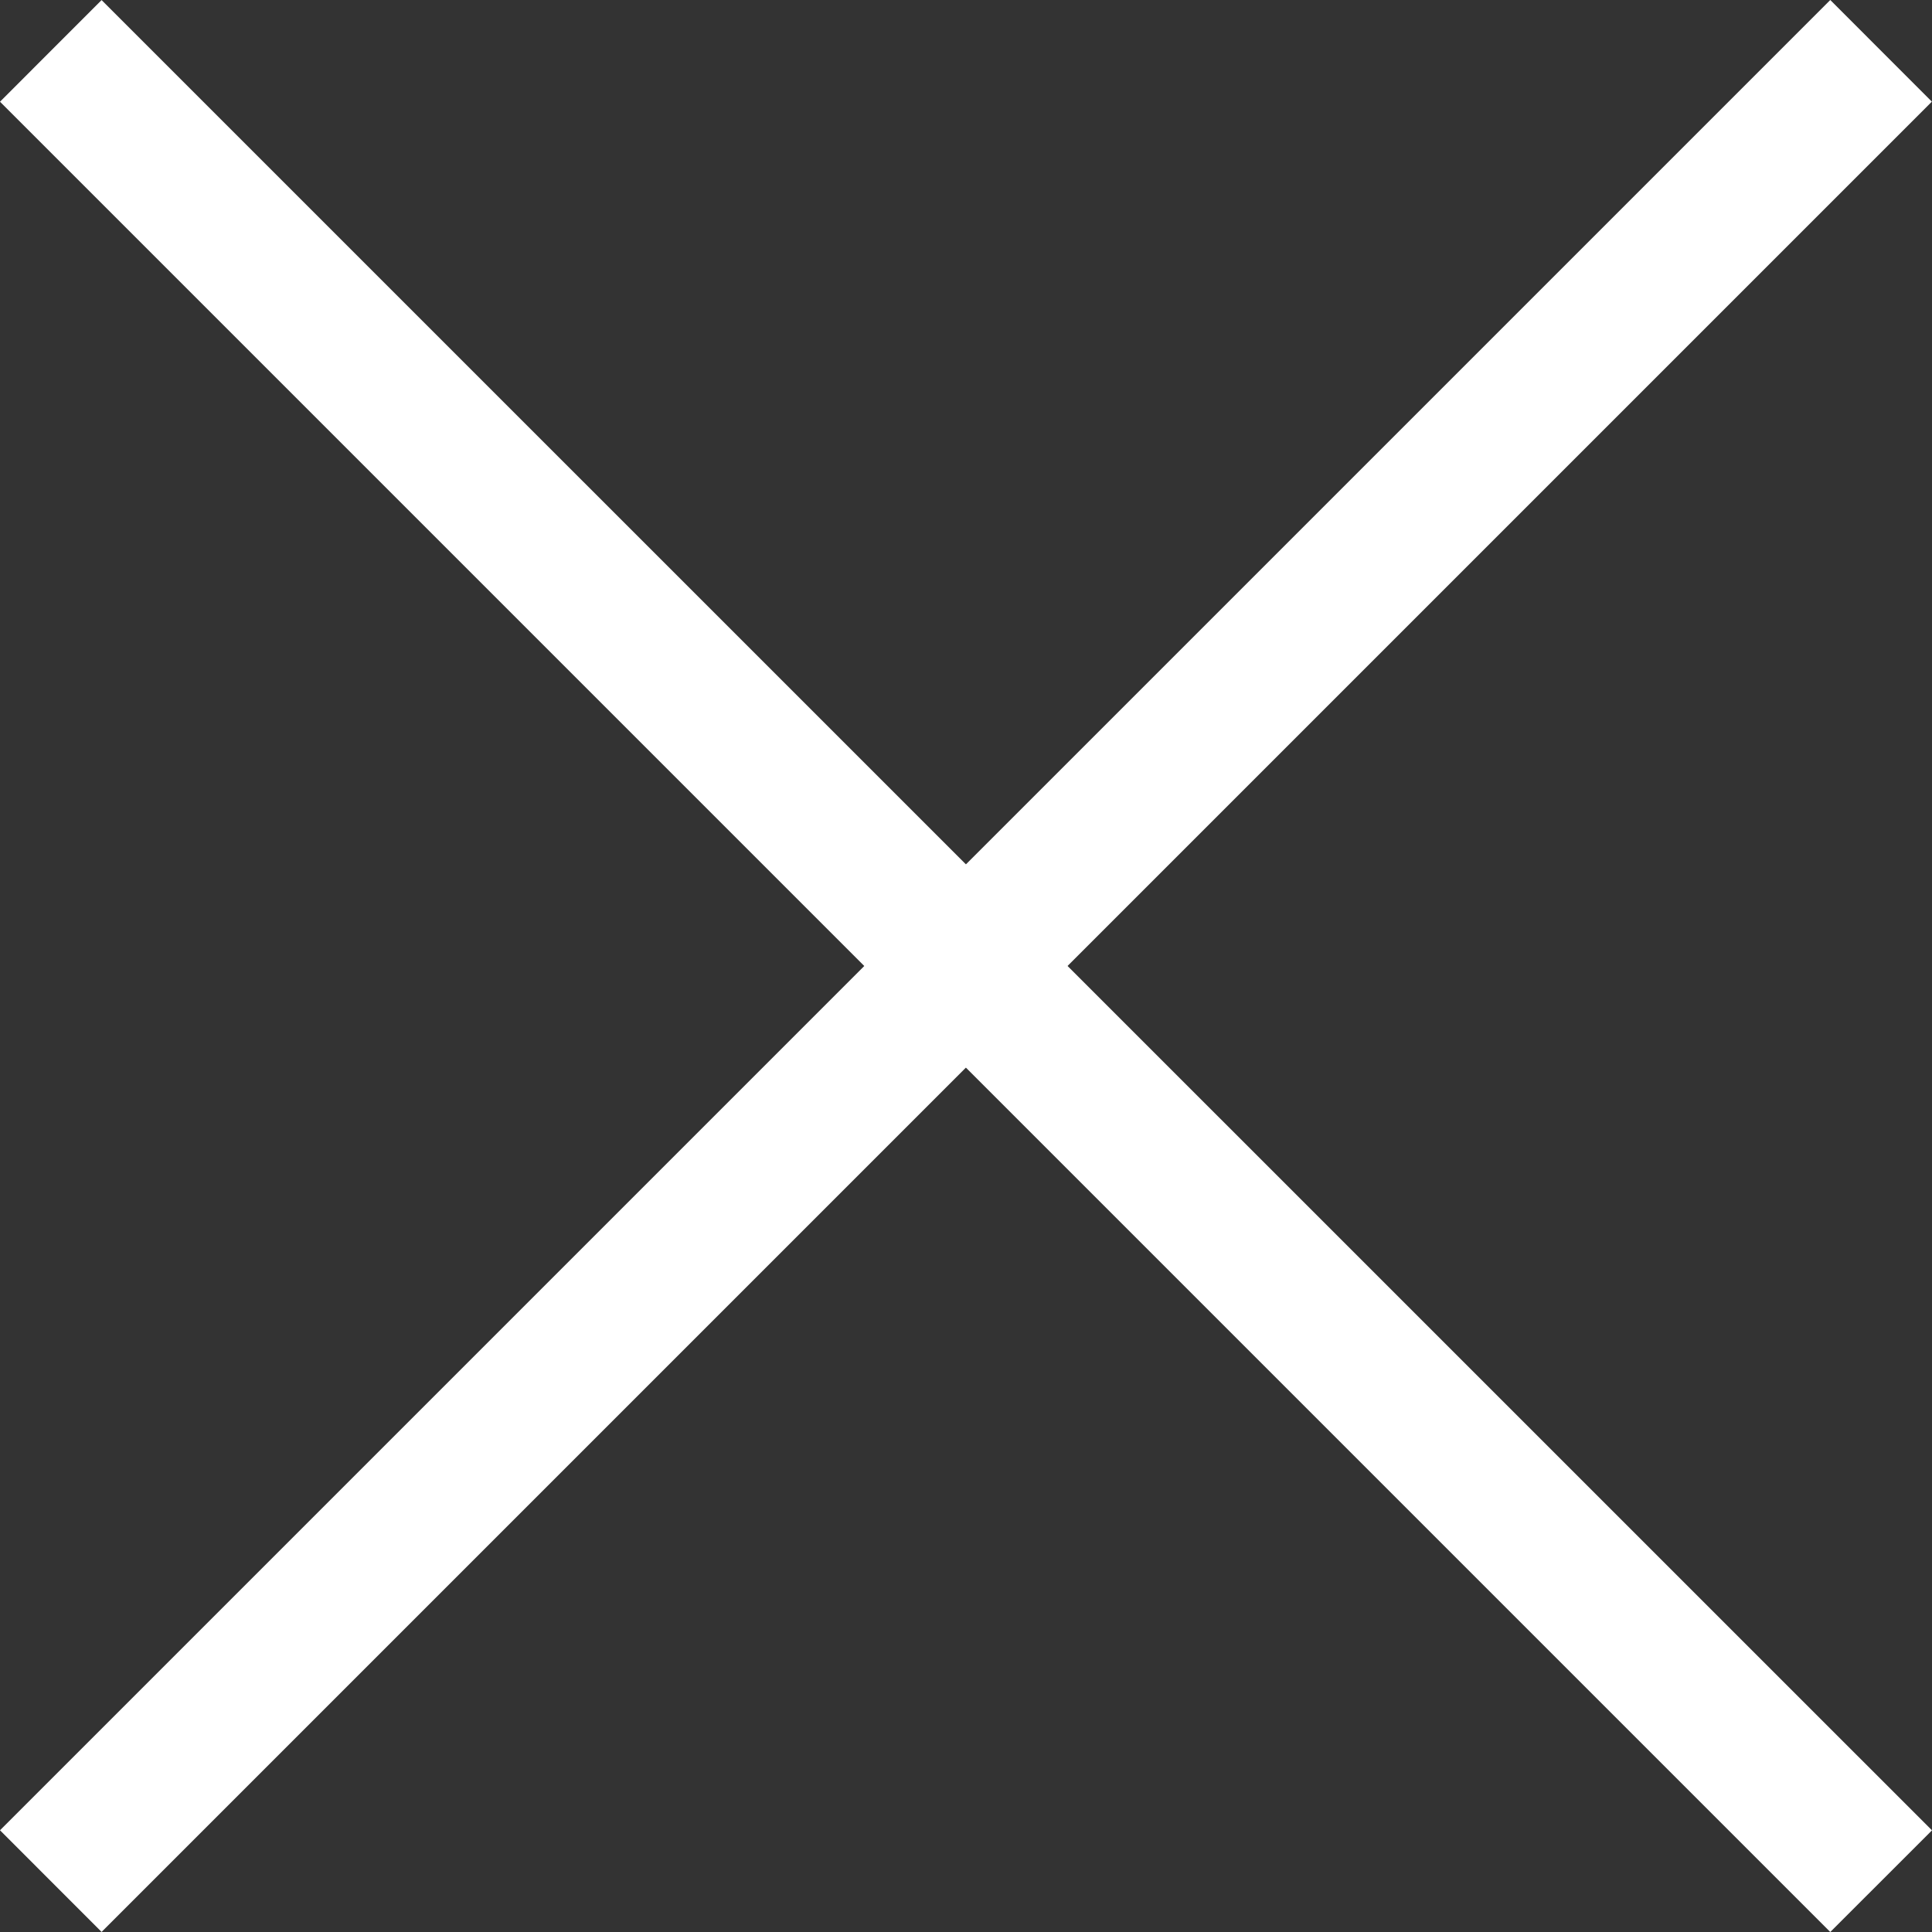
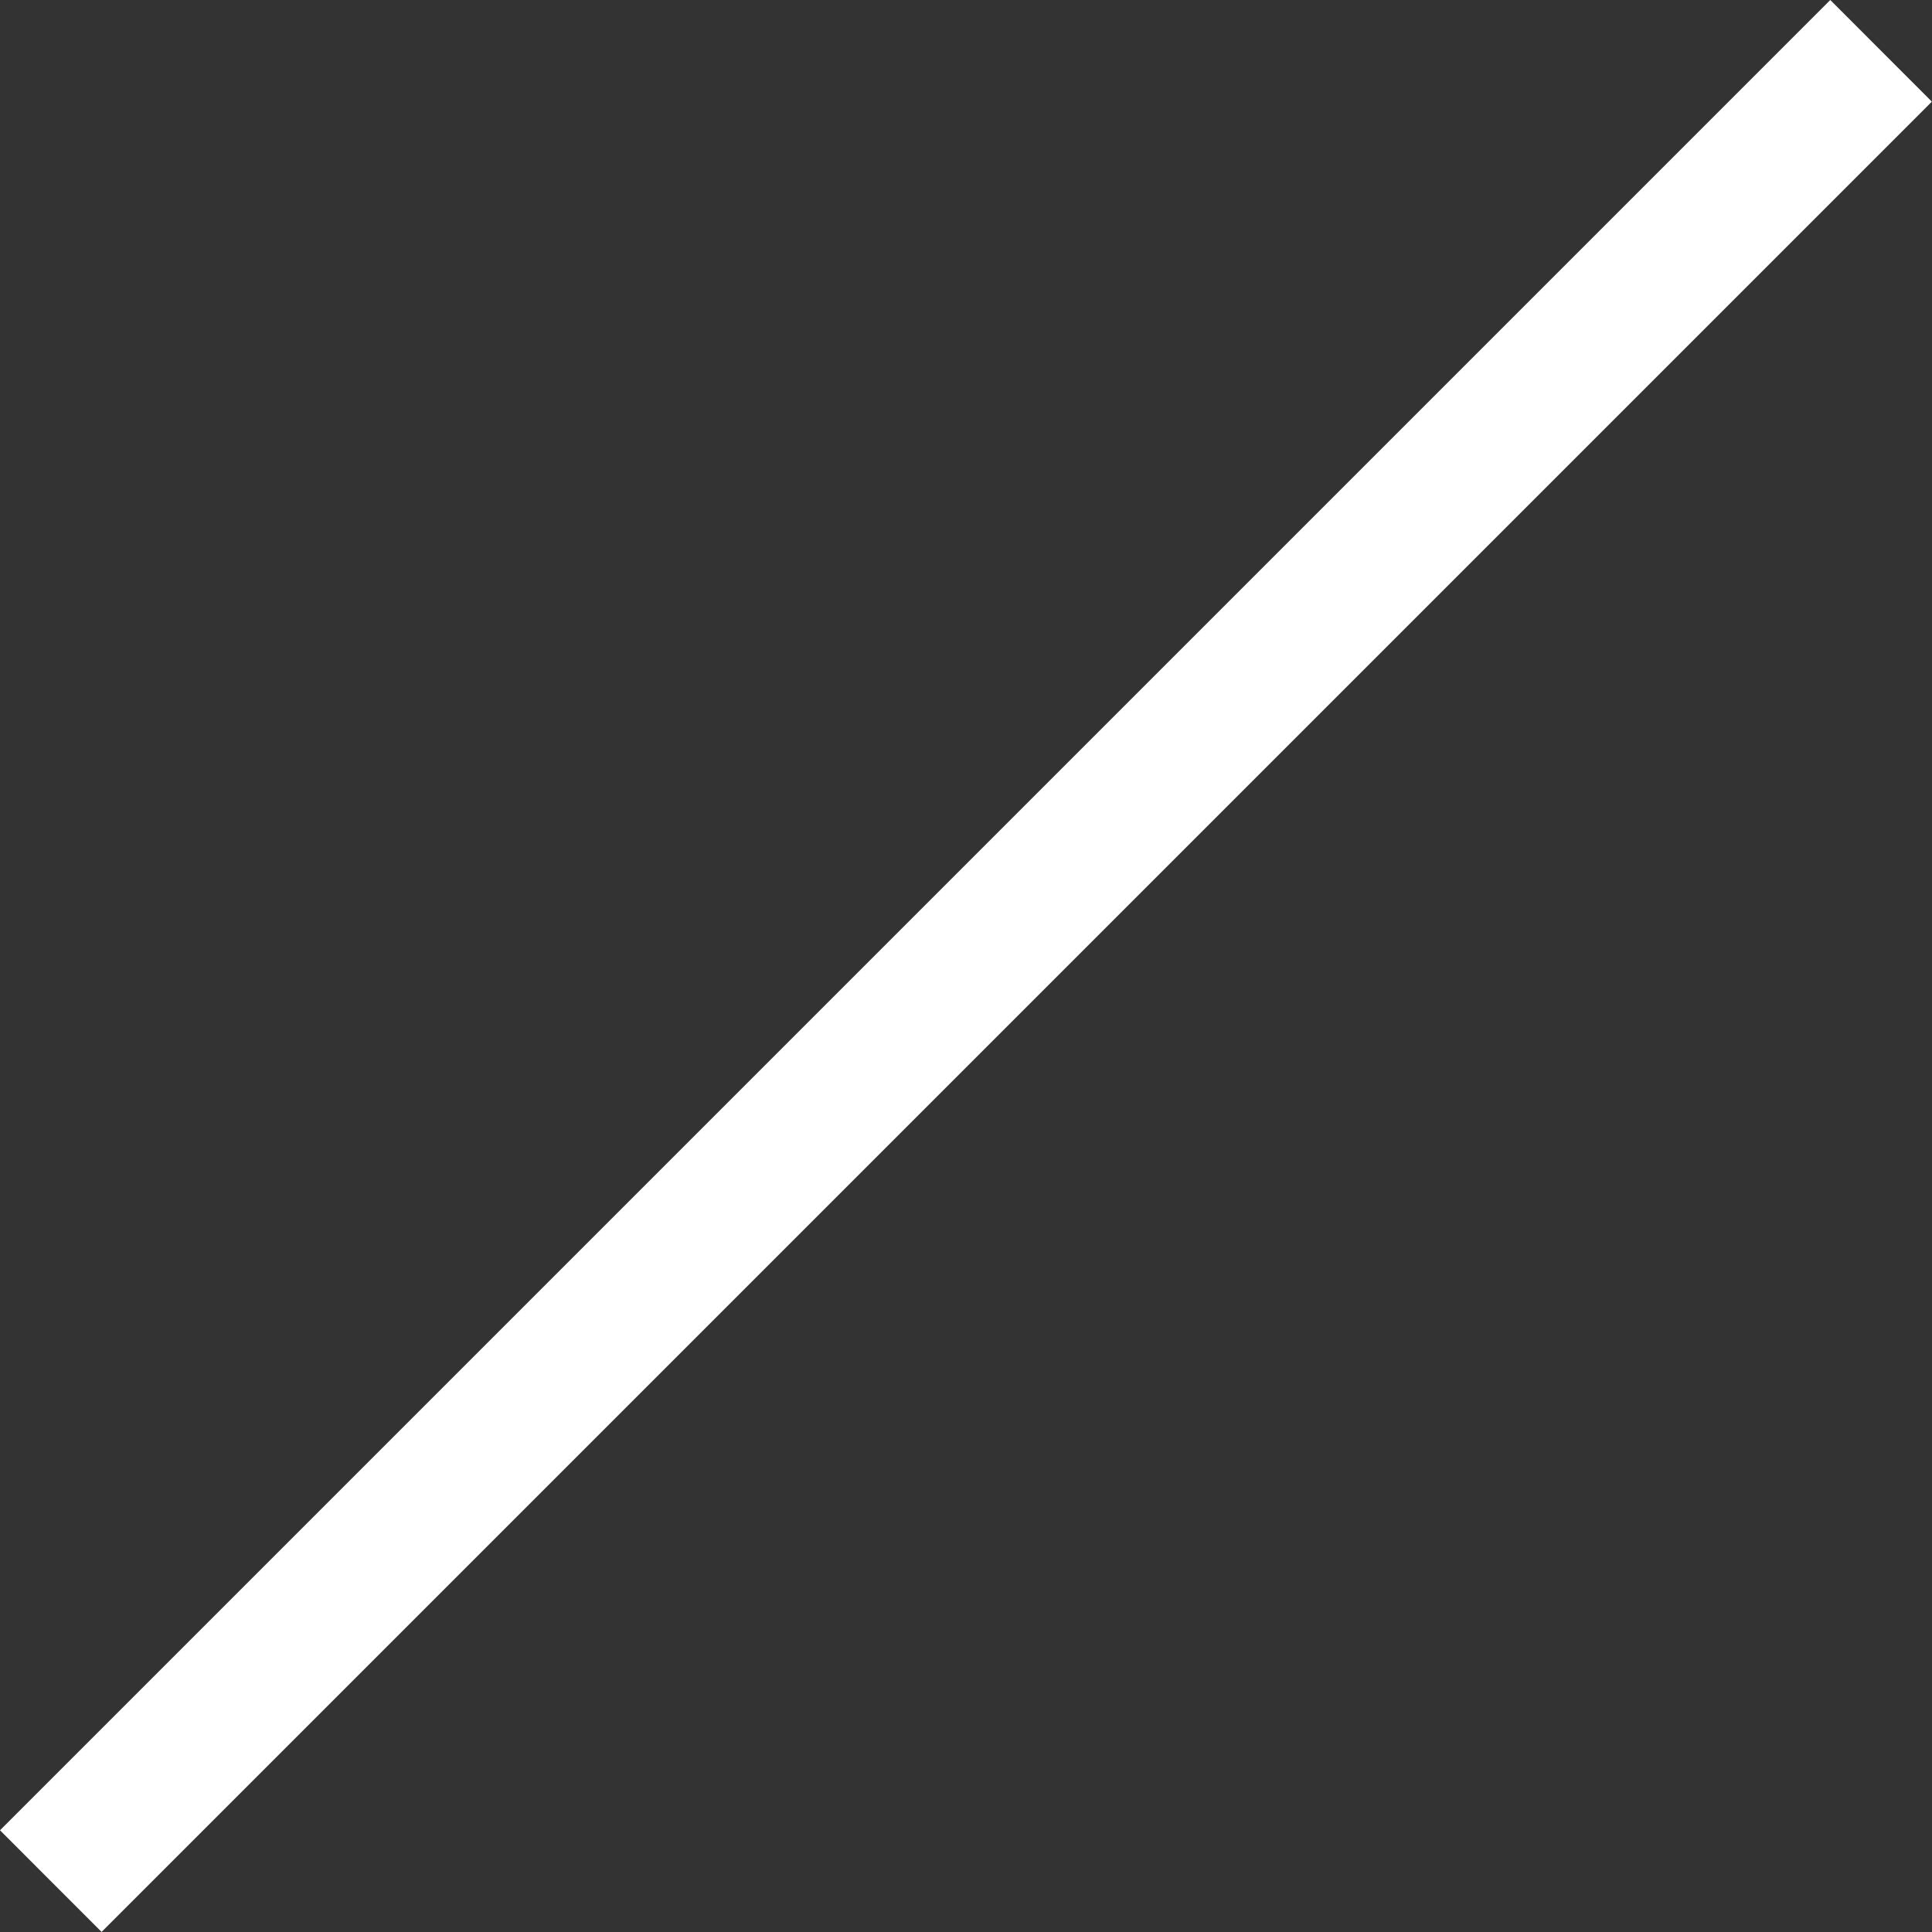
<svg xmlns="http://www.w3.org/2000/svg" height="26" viewBox="0 0 26 26" width="26">
  <rect x="0" y="0" width="26" height="26" fill="#333333" stroke="none" />
  <g fill="#fff" fill-rule="evenodd">
    <path d="m24.631 0-24.631 24.631 1.367 1.368 24.631-24.631z" />
-     <path d="m0 1.369 24.631 24.631 1.369-1.368-24.633-24.631z" />
  </g>
</svg>